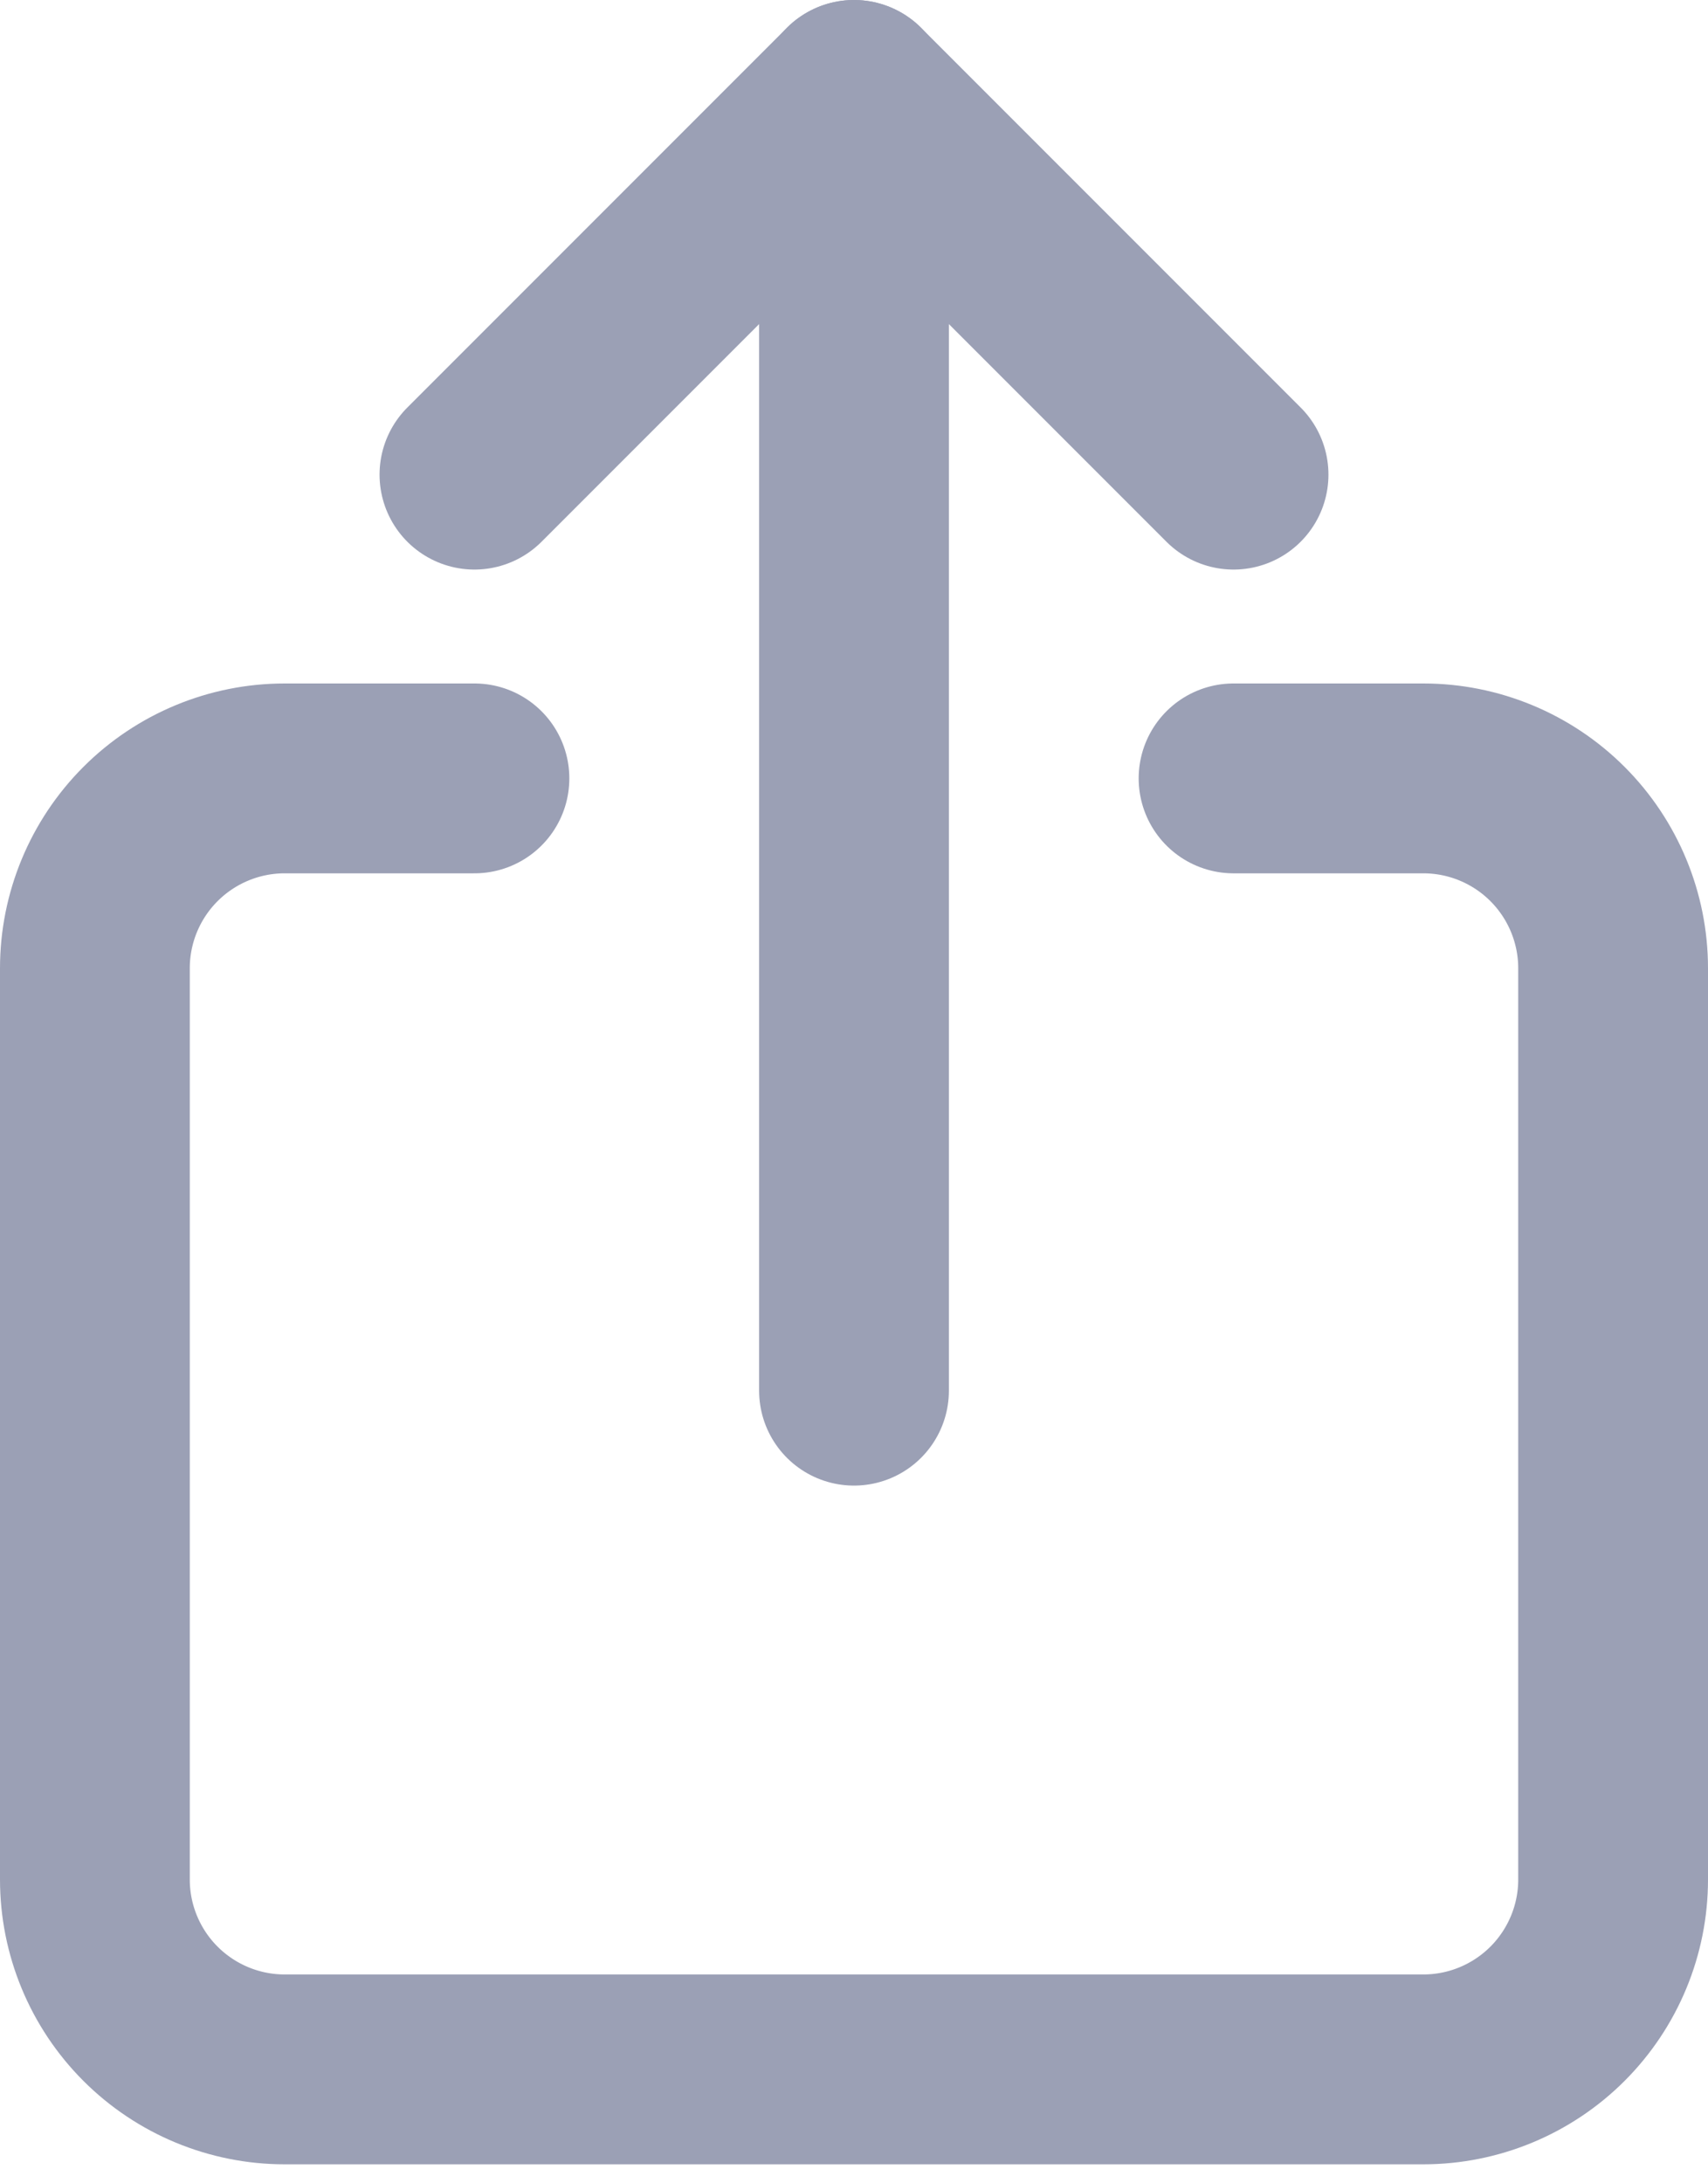
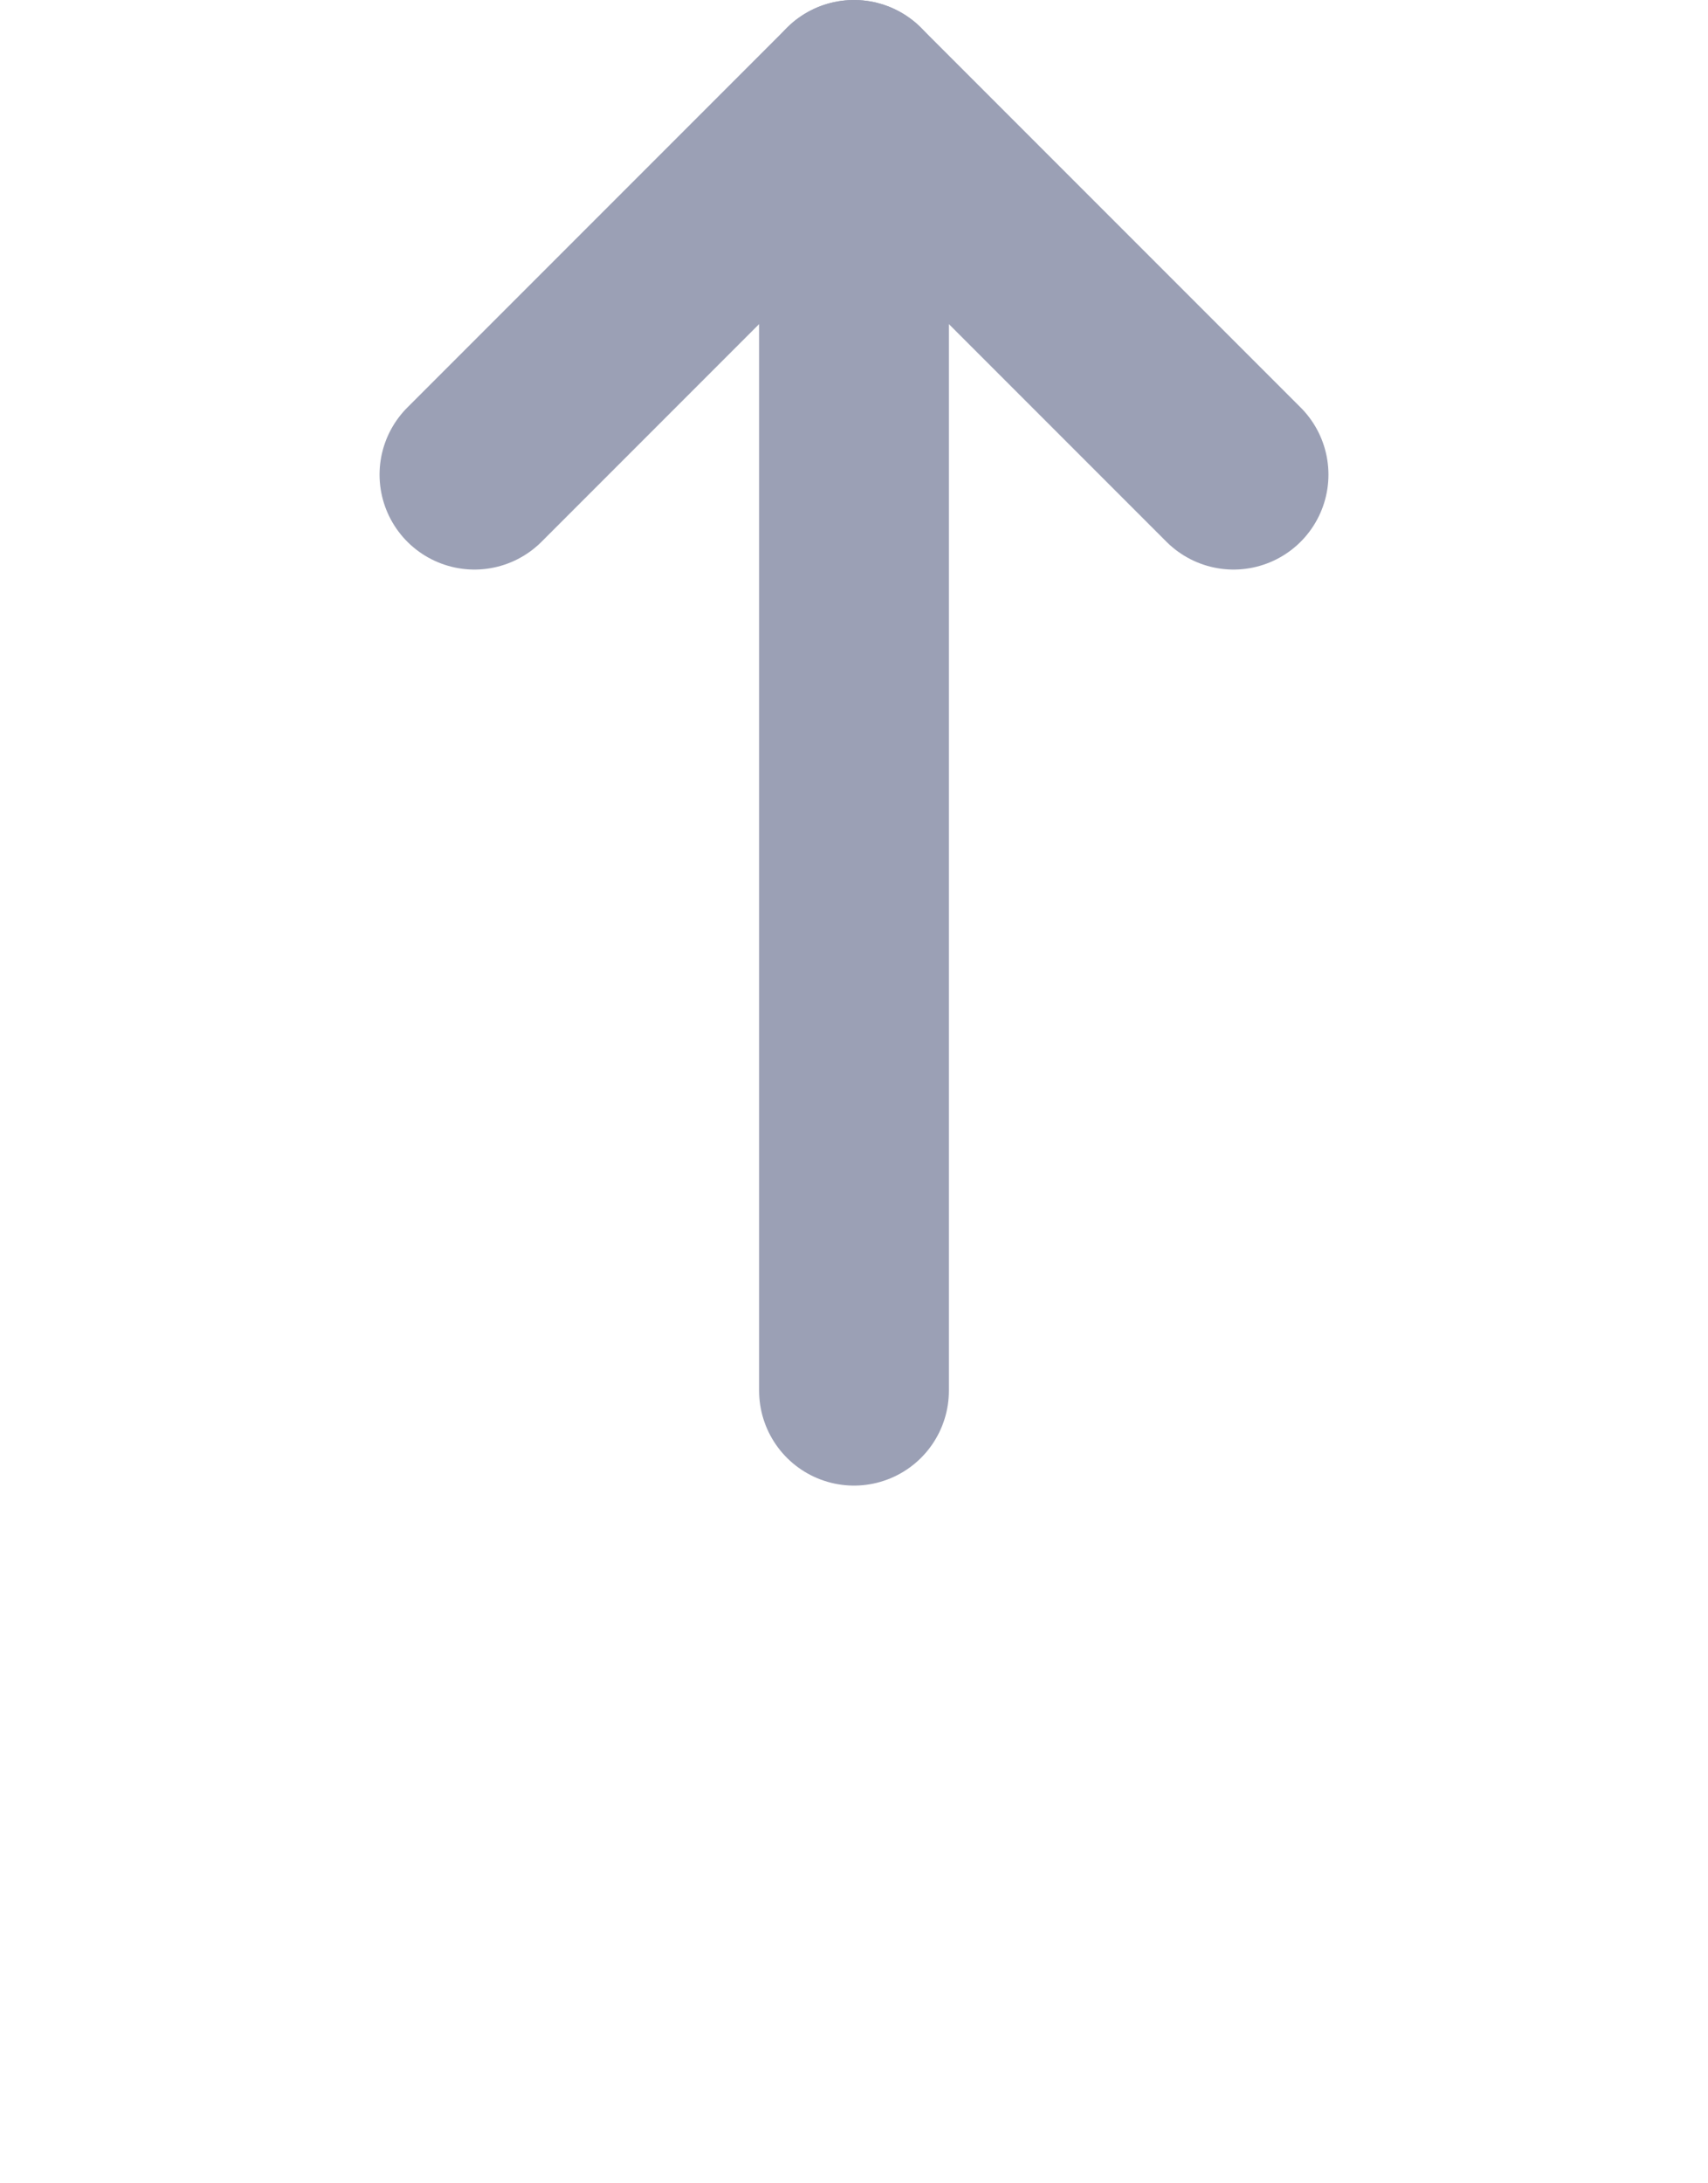
<svg xmlns="http://www.w3.org/2000/svg" width="18" height="23" viewBox="0 0 18 23" fill="none">
-   <path d="M13 8.2H15C15.53 8.2 16.039 8.411 16.414 8.786C16.789 9.161 17 9.67 17 10.2V19.8C17 20.33 16.789 20.839 16.414 21.214C16.039 21.589 15.53 21.8 15 21.8H3C2.47 21.8 1.961 21.589 1.586 21.214C1.211 20.839 1 20.33 1 19.8V10.2C1 9.67 1.211 9.161 1.586 8.786C1.961 8.411 2.47 8.2 3 8.2H5" stroke="#9BA0B5" stroke-width="2" stroke-linecap="round" stroke-linejoin="round" />
  <path d="M13 5L9 1L5 5" stroke="#9BA0B5" stroke-width="2" stroke-linecap="round" stroke-linejoin="round" />
  <path d="M9 14.65V1" stroke="#9BA0B5" stroke-width="2" stroke-linecap="round" stroke-linejoin="round" />
</svg>